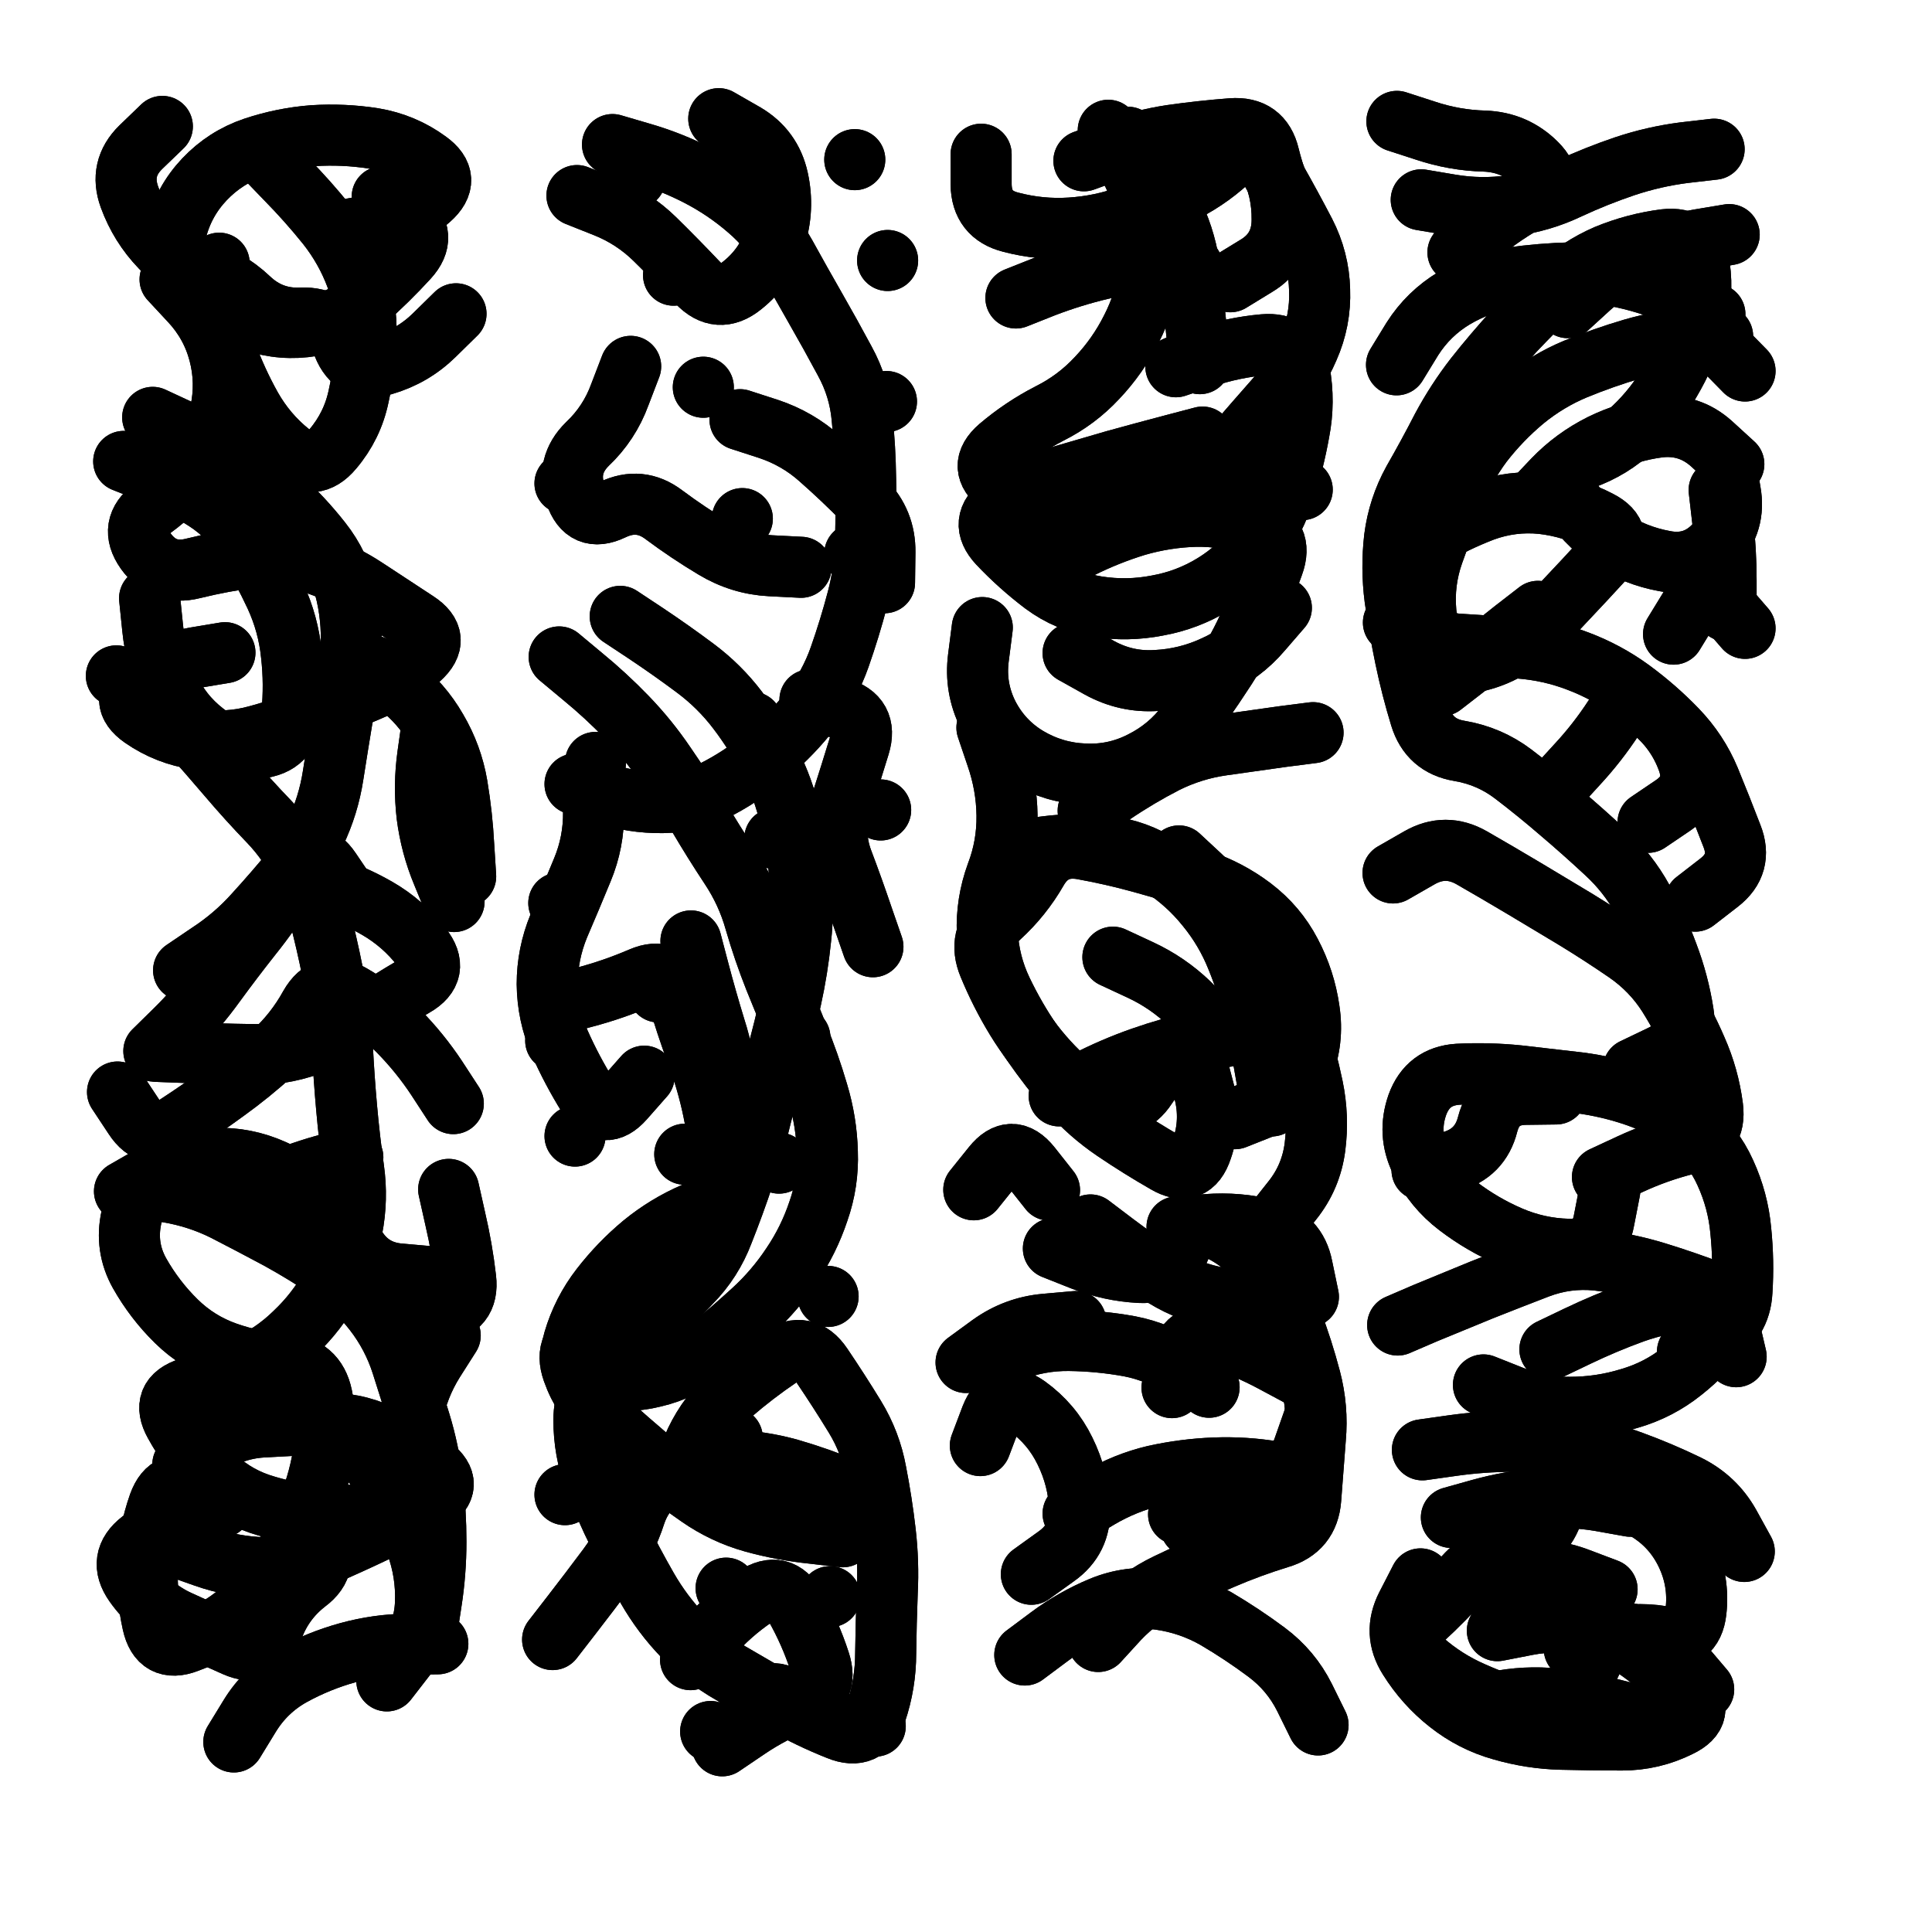
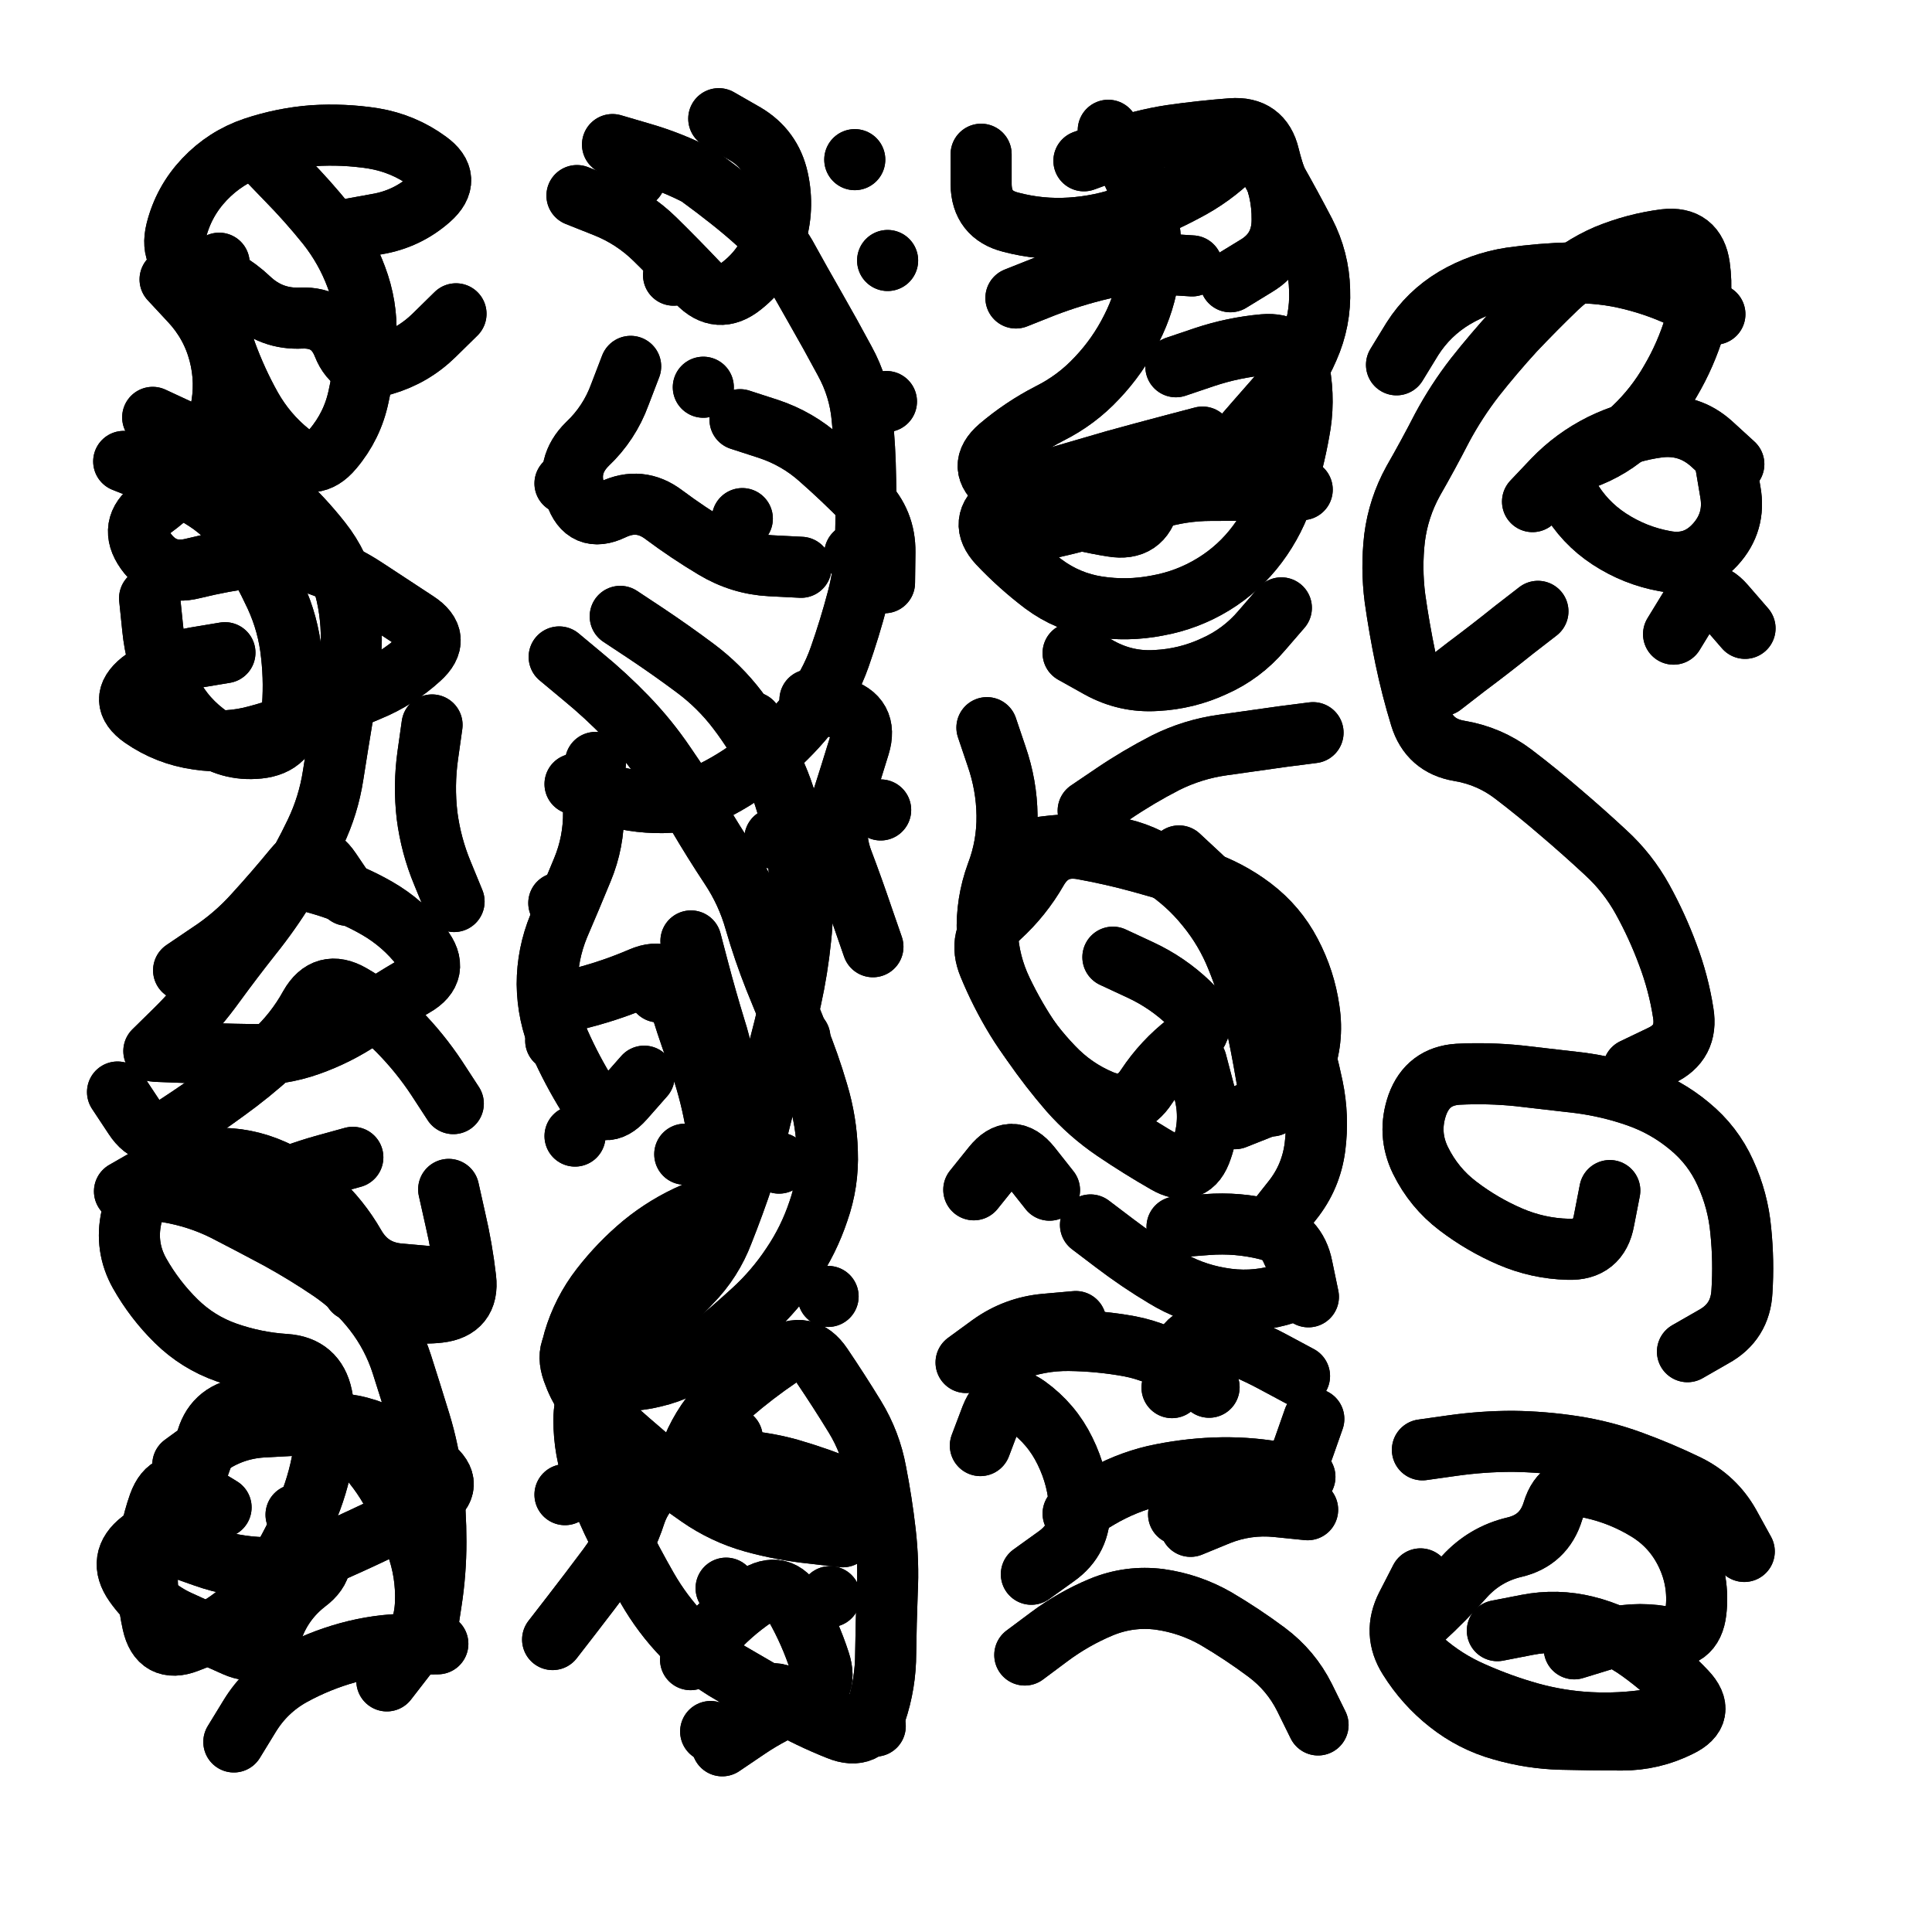
<svg xmlns="http://www.w3.org/2000/svg" viewBox="0 0 5000 5000">
  <title>Infinite Scribble #3682</title>
  <defs>
    <filter id="piece_3682_1_1_filter" x="-100" y="-100" width="5200" height="5200" filterUnits="userSpaceOnUse">
      <feTurbulence result="lineShape_distorted_turbulence" type="turbulence" baseFrequency="18987e-6" numOctaves="3" />
      <feGaussianBlur in="lineShape_distorted_turbulence" result="lineShape_distorted_turbulence_smoothed" stdDeviation="9480e-3" />
      <feDisplacementMap in="SourceGraphic" in2="lineShape_distorted_turbulence_smoothed" result="lineShape_distorted_results_shifted" scale="31600e-2" xChannelSelector="R" yChannelSelector="G" />
      <feOffset in="lineShape_distorted_results_shifted" result="lineShape_distorted" dx="-7900e-2" dy="-7900e-2" />
      <feGaussianBlur in="lineShape_distorted" result="lineShape_1" stdDeviation="7900e-3" />
      <feColorMatrix in="lineShape_1" result="lineShape" type="matrix" values="1 0 0 0 0  0 1 0 0 0  0 0 1 0 0  0 0 0 9480e-3 -4740e-3" />
      <feGaussianBlur in="lineShape" result="shrank_blurred" stdDeviation="10266e-3" />
      <feColorMatrix in="shrank_blurred" result="shrank" type="matrix" values="1 0 0 0 0 0 1 0 0 0 0 0 1 0 0 0 0 0 8529e-3 -5212e-3" />
      <feColorMatrix in="lineShape" result="border_filled" type="matrix" values="0.5 0 0 0 -0.15  0 0.5 0 0 -0.15  0 0 0.5 0 -0.15  0 0 0 1 0" />
      <feComposite in="border_filled" in2="shrank" result="border" operator="out" />
      <feColorMatrix in="lineShape" result="adjustedColor" type="matrix" values="0.95 0 0 0 -0.05  0 0.95 0 0 -0.05  0 0 0.95 0 -0.05  0 0 0 1 0" />
      <feMorphology in="lineShape" result="frost1_shrink" operator="erode" radius="15800e-3" />
      <feColorMatrix in="frost1_shrink" result="frost1" type="matrix" values="2 0 0 0 0.05  0 2 0 0 0.05  0 0 2 0 0.05  0 0 0 0.5 0" />
      <feMorphology in="lineShape" result="frost2_shrink" operator="erode" radius="47400e-3" />
      <feColorMatrix in="frost2_shrink" result="frost2" type="matrix" values="2 0 0 0 0.35  0 2 0 0 0.35  0 0 2 0 0.35  0 0 0 0.5 0" />
      <feMerge result="shapes_linestyle_colors">
        <feMergeNode in="frost1" />
        <feMergeNode in="frost2" />
      </feMerge>
      <feTurbulence result="shapes_linestyle_linestyle_turbulence" type="turbulence" baseFrequency="189e-3" numOctaves="2" />
      <feDisplacementMap in="shapes_linestyle_colors" in2="shapes_linestyle_linestyle_turbulence" result="frost" scale="-105333e-3" xChannelSelector="R" yChannelSelector="G" />
      <feMerge result="shapes_linestyle">
        <feMergeNode in="adjustedColor" />
        <feMergeNode in="frost" />
      </feMerge>
      <feComposite in="shapes_linestyle" in2="shrank" result="shapes_linestyle_cropped" operator="atop" />
      <feComposite in="border" in2="shapes_linestyle_cropped" result="shapes" operator="over" />
      <feTurbulence result="shapes_finished_turbulence" type="turbulence" baseFrequency="158227e-6" numOctaves="3" />
      <feGaussianBlur in="shapes_finished_turbulence" result="shapes_finished_turbulence_smoothed" stdDeviation="0" />
      <feDisplacementMap in="shapes" in2="shapes_finished_turbulence_smoothed" result="shapes_finished_results_shifted" scale="4740e-2" xChannelSelector="R" yChannelSelector="G" />
      <feOffset in="shapes_finished_results_shifted" result="shapes_finished" dx="-1185e-2" dy="-1185e-2" />
    </filter>
    <filter id="piece_3682_1_1_shadow" x="-100" y="-100" width="5200" height="5200" filterUnits="userSpaceOnUse">
      <feColorMatrix in="SourceGraphic" result="result_blackened" type="matrix" values="0 0 0 0 0  0 0 0 0 0  0 0 0 0 0  0 0 0 0.8 0" />
      <feGaussianBlur in="result_blackened" result="result_blurred" stdDeviation="47400e-3" />
      <feComposite in="SourceGraphic" in2="result_blurred" result="result" operator="over" />
    </filter>
    <filter id="piece_3682_1_1_overall" x="-100" y="-100" width="5200" height="5200" filterUnits="userSpaceOnUse">
      <feTurbulence result="background_texture_bumps" type="fractalNoise" baseFrequency="55e-3" numOctaves="3" />
      <feDiffuseLighting in="background_texture_bumps" result="background_texture" surfaceScale="1" diffuseConstant="2" lighting-color="#aaa">
        <feDistantLight azimuth="225" elevation="20" />
      </feDiffuseLighting>
      <feColorMatrix in="background_texture" result="background_texturelightened" type="matrix" values="0.6 0 0 0 0.8  0 0.6 0 0 0.8  0 0 0.6 0 0.8  0 0 0 1 0" />
      <feColorMatrix in="SourceGraphic" result="background_darkened" type="matrix" values="2 0 0 0 -1  0 2 0 0 -1  0 0 2 0 -1  0 0 0 1 0" />
      <feMorphology in="background_darkened" result="background_glow_1_thicken" operator="dilate" radius="0" />
      <feColorMatrix in="background_glow_1_thicken" result="background_glow_1_thicken_colored" type="matrix" values="0 0 0 0 0  0 0 0 0 0  0 0 0 0 0  0 0 0 0.7 0" />
      <feGaussianBlur in="background_glow_1_thicken_colored" result="background_glow_1" stdDeviation="71600e-3" />
      <feMorphology in="background_darkened" result="background_glow_2_thicken" operator="dilate" radius="0" />
      <feColorMatrix in="background_glow_2_thicken" result="background_glow_2_thicken_colored" type="matrix" values="0 0 0 0 0  0 0 0 0 0  0 0 0 0 0  0 0 0 0 0" />
      <feGaussianBlur in="background_glow_2_thicken_colored" result="background_glow_2" stdDeviation="0" />
      <feComposite in="background_glow_1" in2="background_glow_2" result="background_glow" operator="out" />
      <feBlend in="background_glow" in2="background_texturelightened" result="background" mode="normal" />
    </filter>
    <clipPath id="piece_3682_1_1_clip">
      <rect x="0" y="0" width="5000" height="5000" />
    </clipPath>
    <g id="layer_4" filter="url(#piece_3682_1_1_filter)" stroke-width="158" stroke-linecap="round" fill="none">
      <path d="M 1264 2947 Q 1264 2947 1221 2881 Q 1178 2816 1123 2760 Q 1068 2704 1000 2665 Q 932 2626 893 2694 Q 855 2763 797 2816 Q 739 2869 675 2915 Q 612 2961 546 3004 Q 481 3048 438 2982 L 395 2917 M 566 2602 Q 566 2602 631 2558 Q 697 2515 749 2457 Q 802 2399 852 2338 Q 902 2278 946 2343 L 990 2408 M 564 3881 Q 564 3881 627 3835 Q 691 3789 769 3784 Q 848 3780 926 3775 Q 1005 3771 1076 3804 Q 1147 3837 1208 3886 Q 1270 3935 1204 3977 Q 1138 4020 1067 4053 Q 996 4087 924 4118 Q 852 4150 773 4148 Q 695 4146 621 4120 L 547 4094 M 1209 1967 Q 1209 1967 1198 2045 Q 1187 2123 1196 2201 Q 1206 2279 1236 2351 L 1266 2424 M 411 1285 Q 411 1285 484 1314 Q 557 1344 623 1386 Q 689 1429 730 1496 Q 771 1563 804 1634 Q 837 1706 845 1784 Q 854 1862 846 1940 Q 839 2019 760 2027 Q 682 2035 620 1987 Q 558 1939 526 1867 Q 494 1796 486 1717 L 478 1639 M 779 500 Q 779 500 833 556 Q 888 612 937 673 Q 986 735 1013 808 Q 1041 882 1038 960 Q 1036 1039 1019 1116 Q 1003 1193 952 1253 Q 902 1313 841 1263 Q 780 1214 741 1145 Q 703 1077 676 1003 Q 650 929 654 850 L 658 772 M 710 3194 Q 710 3194 781 3161 Q 853 3128 928 3107 L 1004 3086 M 1252 3169 Q 1252 3169 1269 3245 Q 1287 3322 1296 3400 Q 1305 3478 1227 3487 Q 1149 3496 1077 3463 L 1006 3431 M 696 4599 Q 696 4599 737 4532 Q 778 4465 846 4427 Q 915 4389 991 4368 Q 1067 4347 1145 4346 L 1224 4345" stroke="hsl(192,100%,46%)" />
      <path d="M 2355 3975 Q 2355 3975 2282 3945 Q 2210 3915 2134 3893 Q 2059 3872 1980 3870 Q 1902 3869 1831 3902 Q 1760 3935 1735 4009 Q 1711 4084 1664 4147 Q 1617 4210 1569 4272 L 1521 4334 M 2006 1177 Q 2006 1177 2080 1201 Q 2155 1226 2213 1278 Q 2272 1330 2327 1386 Q 2382 1442 2381 1520 L 2380 1599 M 1584 597 Q 1584 597 1657 626 Q 1730 655 1786 710 Q 1842 765 1896 822 Q 1950 879 2011 830 Q 2073 781 2097 706 Q 2121 631 2104 554 Q 2087 477 2019 437 L 1951 398 M 1538 1791 Q 1538 1791 1598 1841 Q 1659 1891 1713 1947 Q 1768 2004 1812 2069 Q 1857 2134 1897 2201 Q 1937 2269 1980 2334 Q 2024 2400 2045 2475 Q 2067 2551 2096 2624 Q 2126 2697 2155 2770 Q 2185 2843 2207 2918 Q 2230 2994 2232 3072 Q 2235 3151 2209 3225 Q 2184 3300 2140 3365 Q 2097 3430 2039 3483 Q 1981 3536 1920 3586 Q 1860 3636 1783 3654 Q 1707 3673 1630 3654 Q 1554 3636 1576 3560 Q 1598 3485 1646 3423 Q 1694 3361 1754 3311 Q 1815 3261 1887 3230 Q 1959 3199 1956 3120 Q 1953 3042 1937 2965 Q 1921 2888 1893 2814 Q 1866 2741 1844 2665 Q 1822 2590 1750 2621 Q 1678 2652 1602 2672 L 1526 2692 M 1878 4386 Q 1878 4386 1929 4326 Q 1980 4267 2045 4223 Q 2111 4180 2149 4248 Q 2188 4317 2212 4391 Q 2237 4466 2163 4493 Q 2090 4521 2025 4565 L 1960 4609 M 2187 1902 Q 2187 1902 2262 1923 Q 2338 1945 2315 2020 Q 2292 2095 2268 2170 Q 2244 2245 2271 2318 Q 2299 2392 2324 2466 L 2350 2541 M 1723 1039 Q 1723 1039 1695 1112 Q 1668 1186 1611 1240 Q 1555 1295 1580 1369 Q 1605 1444 1676 1410 Q 1747 1376 1809 1423 Q 1872 1470 1939 1510 Q 2007 1551 2085 1555 L 2164 1559" stroke="hsl(150,100%,45%)" />
      <path d="M 2868 4008 Q 2868 4008 2935 3968 Q 3003 3928 3079 3910 Q 3156 3893 3234 3890 Q 3313 3887 3390 3900 L 3468 3913 M 3134 1040 Q 3134 1040 3208 1015 Q 3283 990 3361 983 Q 3440 976 3454 1053 Q 3468 1131 3453 1208 Q 3439 1286 3415 1361 Q 3392 1436 3345 1499 Q 3298 1562 3231 1603 Q 3164 1644 3086 1658 Q 3009 1673 2931 1661 Q 2854 1649 2791 1602 Q 2729 1555 2675 1498 Q 2622 1441 2685 1395 Q 2749 1349 2824 1327 Q 2900 1305 2975 1283 Q 3051 1262 3127 1242 L 3203 1222 M 2907 2189 Q 2907 2189 2972 2145 Q 3037 2101 3107 2065 Q 3177 2030 3255 2019 Q 3333 2008 3411 1997 L 3489 1987 M 2743 4374 Q 2743 4374 2806 4327 Q 2869 4280 2941 4250 Q 3014 4220 3092 4230 Q 3170 4241 3238 4280 Q 3306 4320 3369 4367 Q 3432 4414 3467 4484 L 3502 4555 M 3386 3260 Q 3386 3260 3435 3198 Q 3484 3137 3494 3059 Q 3504 2981 3488 2904 Q 3472 2827 3448 2752 Q 3425 2677 3383 2610 Q 3342 2544 3299 2478 Q 3256 2413 3199 2359 L 3142 2306 M 2896 507 Q 2896 507 2970 480 Q 3044 453 3122 441 Q 3200 430 3278 424 Q 3357 418 3375 494 Q 3394 571 3429 641 L 3465 711 M 3454 3652 Q 3454 3652 3385 3615 Q 3316 3578 3241 3554 Q 3166 3531 3145 3606 L 3124 3682 M 2720 862 Q 2720 862 2793 833 Q 2866 805 2942 787 Q 3019 770 3097 774 L 3176 779 M 2591 3617 Q 2591 3617 2654 3571 Q 2718 3525 2796 3518 L 2875 3511 M 3187 2839 Q 3187 2839 3207 2915 Q 3227 2991 3201 3065 Q 3176 3140 3108 3100 Q 3040 3061 2975 3017 Q 2910 2973 2858 2914 Q 2807 2855 2762 2790 Q 2718 2726 2684 2655 Q 2650 2584 2646 2505 Q 2643 2427 2670 2353 Q 2698 2280 2697 2201 Q 2696 2123 2670 2048 L 2645 1974" stroke="hsl(97,100%,47%)" />
-       <path d="M 3903 4505 Q 3903 4505 3980 4492 Q 4058 4479 4136 4490 Q 4214 4501 4290 4521 L 4366 4542 M 3708 3520 Q 3708 3520 3780 3489 Q 3853 3459 3926 3429 Q 3999 3400 4072 3372 Q 4146 3344 4224 3352 Q 4302 3361 4377 3384 Q 4452 3407 4525 3435 Q 4599 3463 4553 3526 Q 4507 3590 4445 3639 Q 4384 3688 4308 3710 Q 4233 3733 4154 3733 Q 4076 3734 4003 3704 L 3930 3675 M 4148 887 Q 4148 887 4206 834 Q 4264 782 4337 753 Q 4411 725 4488 711 L 4566 698 M 4405 1066 Q 4405 1066 4451 1002 Q 4497 939 4552 995 L 4607 1051 M 4558 1672 Q 4558 1672 4558 1593 Q 4558 1515 4549 1437 L 4540 1359 M 3798 4220 Q 3798 4220 3872 4195 Q 3947 4170 4025 4159 Q 4103 4148 4176 4176 L 4250 4204 M 4238 3137 Q 4238 3137 4309 3104 Q 4380 3071 4456 3052 Q 4533 3034 4523 2956 Q 4513 2878 4481 2806 Q 4450 2734 4408 2667 Q 4366 2601 4301 2556 Q 4237 2512 4170 2471 Q 4103 2431 4035 2390 Q 3968 2350 3900 2311 Q 3832 2272 3764 2311 L 3696 2350 M 3722 1521 Q 3722 1521 3789 1481 Q 3857 1441 3930 1413 Q 4004 1386 4082 1394 Q 4160 1403 4229 1439 Q 4299 1475 4246 1533 Q 4193 1591 4139 1648 Q 4086 1706 4022 1752 Q 3959 1798 3881 1808 Q 3803 1818 3750 1760 L 3697 1702 M 4356 2219 Q 4356 2219 4421 2175 Q 4486 2131 4458 2057 Q 4431 1984 4371 1933 Q 4312 1882 4268 1947 Q 4225 2013 4172 2070 L 4119 2128 M 3771 3119 Q 3771 3119 3846 3097 Q 3922 3076 3941 3000 Q 3961 2924 4039 2923 L 4118 2922 M 3864 744 Q 3864 744 3924 693 Q 3984 643 4053 606 Q 4123 570 4067 514 Q 4012 459 3933 456 Q 3855 454 3780 429 L 3706 405" stroke="hsl(59,100%,48%)" />
    </g>
    <g id="layer_3" filter="url(#piece_3682_1_1_filter)" stroke-width="158" stroke-linecap="round" fill="none">
      <path d="M 1092 4441 Q 1092 4441 1140 4379 Q 1189 4318 1192 4239 Q 1195 4161 1168 4087 Q 1141 4013 1101 3945 Q 1062 3877 1004 3824 Q 947 3771 872 3747 Q 797 3723 719 3735 Q 642 3748 624 3824 Q 607 3901 562 3965 Q 518 4030 456 4078 Q 394 4126 439 4190 Q 484 4254 555 4286 Q 627 4319 699 4351 Q 771 4383 796 4308 Q 822 4234 884 4186 Q 947 4139 902 4075 L 857 4011 M 531 814 Q 531 814 584 871 Q 638 929 658 1005 Q 678 1081 661 1158 Q 644 1235 596 1297 Q 549 1360 486 1406 Q 423 1453 468 1517 Q 514 1581 590 1562 Q 667 1543 745 1533 Q 823 1523 898 1547 Q 973 1571 1038 1614 Q 1104 1657 1169 1700 Q 1235 1743 1177 1795 Q 1119 1848 1046 1878 Q 974 1908 903 1941 Q 832 1975 756 1995 Q 680 2016 602 2004 Q 524 1993 459 1948 Q 395 1903 456 1854 Q 518 1806 595 1793 L 673 1780 M 413 3174 Q 413 3174 481 3135 Q 550 3097 628 3090 Q 707 3083 780 3111 Q 854 3140 912 3193 Q 970 3246 1009 3314 Q 1048 3382 1126 3388 L 1205 3395 M 847 2359 Q 847 2359 922 2380 Q 998 2402 1066 2441 Q 1134 2480 1182 2542 Q 1231 2604 1163 2643 Q 1095 2683 1029 2726 Q 964 2770 890 2796 Q 816 2822 737 2820 Q 659 2819 580 2815 L 502 2812" stroke="hsl(150,100%,49%)" />
      <path d="M 1930 4572 L 1930 4572 M 2161 2776 L 2161 2776 M 1986 3812 L 1986 3812 M 1553 1342 L 1553 1342 M 1795 2658 L 1795 2658 M 1834 803 L 1834 803 M 2303 504 L 2303 504 M 2107 3101 L 2107 3101 M 1970 4201 L 1970 4201 M 1579 3031 L 1579 3031 M 2388 765 L 2388 765 M 1735 552 L 1735 552 M 1537 2428 L 1537 2428 M 1553 3959 L 1553 3959 M 1529 2784 L 1529 2784 M 2096 2261 L 2096 2261 M 2012 1433 L 2012 1433 M 1632 2064 L 1632 2064 M 2385 1130 L 2385 1130 M 2303 1524 L 2303 1524 M 1863 3078 L 1863 3078 M 2234 3446 L 2234 3446 M 1911 1093 L 1911 1093 M 1635 3701 L 1635 3701 M 2370 2187 L 2370 2187 M 1667 3418 L 1667 3418 M 2037 1960 L 2037 1960 M 2239 4223 L 2239 4223" stroke="hsl(97,100%,52%)" />
      <path d="M 2959 428 Q 2959 428 2999 495 Q 3039 563 3057 639 Q 3076 716 3065 794 Q 3055 872 3019 942 Q 2984 1012 2930 1069 Q 2877 1126 2807 1161 Q 2737 1197 2677 1248 Q 2618 1299 2680 1346 Q 2743 1394 2818 1417 Q 2893 1441 2970 1453 Q 3048 1466 3065 1389 Q 3082 1312 3160 1306 Q 3239 1300 3290 1240 Q 3341 1181 3393 1122 Q 3446 1064 3477 992 Q 3509 920 3506 841 Q 3504 763 3468 693 Q 3432 624 3393 555 L 3355 487 M 3287 2986 Q 3287 2986 3360 2957 Q 3434 2929 3462 2856 Q 3491 2783 3479 2705 Q 3468 2627 3431 2557 Q 3395 2488 3332 2440 Q 3270 2393 3195 2368 Q 3121 2344 3045 2323 Q 2969 2302 2891 2288 Q 2814 2275 2775 2343 Q 2736 2411 2678 2464 Q 2620 2517 2650 2589 Q 2680 2662 2721 2729 Q 2762 2796 2816 2852 Q 2870 2909 2942 2939 Q 3015 2969 3058 2903 Q 3101 2838 3163 2790 Q 3226 2743 3169 2688 Q 3113 2634 3042 2601 L 2971 2568 M 3141 4010 Q 3141 4010 3214 3981 Q 3288 3953 3364 3932 Q 3440 3912 3465 3837 L 3491 3763 M 2760 4165 Q 2760 4165 2824 4119 Q 2888 4074 2885 3995 Q 2882 3917 2847 3846 Q 2813 3776 2749 3730 Q 2685 3685 2656 3758 L 2628 3832 M 3412 3280 Q 3412 3280 3445 3351 Q 3479 3422 3403 3443 Q 3327 3464 3249 3450 Q 3172 3437 3105 3396 Q 3038 3356 2975 3308 L 2913 3261" stroke="hsl(59,100%,52%)" />
      <path d="M 4057 1389 Q 4057 1389 4111 1332 Q 4165 1276 4235 1241 Q 4306 1206 4384 1196 Q 4462 1187 4520 1239 L 4578 1292 M 4458 3589 Q 4458 3589 4526 3550 Q 4595 3512 4599 3433 Q 4604 3355 4596 3276 Q 4589 3198 4556 3126 Q 4524 3055 4463 3005 Q 4403 2955 4329 2929 Q 4255 2903 4177 2893 Q 4099 2884 4021 2875 Q 3943 2867 3864 2871 Q 3786 2876 3759 2950 Q 3733 3024 3767 3094 Q 3802 3165 3864 3212 Q 3927 3260 3999 3291 Q 4071 3322 4149 3324 Q 4228 3327 4242 3249 L 4257 3172 M 4422 1732 Q 4422 1732 4463 1665 Q 4504 1598 4555 1657 L 4607 1717 M 3823 1865 Q 3823 1865 3885 1817 Q 3948 1770 4009 1721 L 4071 1673 M 3705 1035 Q 3705 1035 3746 968 Q 3788 902 3855 862 Q 3923 822 4001 810 Q 4079 799 4157 797 Q 4236 795 4312 814 Q 4389 833 4459 868 L 4529 904 M 4165 4358 Q 4165 4358 4240 4335 Q 4316 4313 4393 4326 Q 4471 4339 4480 4261 Q 4489 4183 4455 4112 Q 4421 4041 4354 4000 Q 4287 3959 4210 3942 Q 4133 3926 4110 4001 Q 4087 4077 4010 4095 Q 3934 4113 3881 4171 Q 3829 4230 3771 4283 Q 3714 4337 3773 4388 Q 3832 4440 3904 4471 Q 3976 4503 4051 4524 Q 4127 4545 4205 4549 Q 4284 4553 4362 4541 L 4440 4529" stroke="hsl(43,100%,54%)" />
    </g>
    <g id="layer_2" filter="url(#piece_3682_1_1_filter)" stroke-width="158" stroke-linecap="round" fill="none">
      <path d="M 1195 4315 Q 1195 4315 1207 4237 Q 1219 4160 1219 4081 Q 1219 4003 1210 3925 Q 1201 3847 1178 3772 Q 1155 3697 1131 3622 Q 1107 3547 1059 3485 Q 1011 3423 946 3379 Q 881 3335 812 3297 Q 743 3260 673 3224 Q 603 3189 525 3176 Q 448 3164 431 3241 Q 414 3318 452 3386 Q 491 3455 547 3510 Q 603 3565 677 3591 Q 751 3617 829 3622 Q 908 3627 924 3704 Q 940 3781 927 3858 Q 914 3936 882 4008 Q 851 4080 811 4147 Q 771 4215 710 4264 Q 650 4314 576 4341 Q 503 4369 486 4292 Q 469 4215 472 4136 Q 476 4058 502 3984 Q 529 3910 596 3951 L 663 3992 M 486 1171 Q 486 1171 557 1204 Q 629 1237 693 1281 Q 758 1326 816 1378 Q 874 1431 922 1492 Q 971 1554 988 1631 Q 1005 1708 998 1786 Q 991 1865 978 1942 Q 965 2020 953 2097 Q 941 2175 907 2246 Q 873 2317 832 2384 Q 791 2451 742 2512 Q 693 2574 647 2637 Q 601 2701 545 2756 L 489 2811 M 1271 903 Q 1271 903 1215 958 Q 1159 1013 1083 1035 Q 1008 1057 979 984 Q 950 911 871 914 Q 793 918 736 864 Q 679 810 603 787 Q 528 765 547 688 Q 566 612 620 555 Q 674 498 748 473 Q 823 448 901 442 Q 980 437 1057 449 Q 1135 462 1198 508 Q 1262 554 1203 606 Q 1144 658 1066 671 L 989 685" stroke="hsl(97,100%,56%)" />
      <path d="M 1696 1686 Q 1696 1686 1761 1729 Q 1827 1773 1890 1820 Q 1953 1867 2000 1929 Q 2048 1992 2083 2062 Q 2119 2132 2136 2209 Q 2153 2286 2162 2364 Q 2172 2442 2163 2520 Q 2155 2599 2138 2676 Q 2121 2753 2100 2829 Q 2079 2905 2060 2981 Q 2042 3058 2016 3132 Q 1991 3207 1962 3280 Q 1934 3354 1879 3410 Q 1825 3467 1771 3524 Q 1717 3581 1659 3634 Q 1602 3688 1602 3766 Q 1602 3845 1629 3918 Q 1657 3992 1692 4062 Q 1727 4133 1766 4201 Q 1805 4269 1859 4325 Q 1914 4382 1982 4421 Q 2050 4461 2118 4499 Q 2187 4538 2260 4567 Q 2333 4597 2358 4522 Q 2383 4448 2383 4369 Q 2384 4291 2387 4212 Q 2391 4134 2382 4056 Q 2373 3978 2358 3901 Q 2344 3824 2303 3757 Q 2262 3690 2218 3625 Q 2174 3560 2108 3603 Q 2043 3647 1984 3698 Q 1925 3750 1891 3821 Q 1857 3892 1931 3917 Q 2006 3942 2082 3960 L 2159 3979 M 1627 2113 Q 1627 2113 1627 2191 Q 1628 2270 1598 2342 Q 1568 2415 1537 2487 Q 1507 2560 1507 2638 Q 1508 2717 1539 2789 Q 1571 2861 1612 2927 Q 1654 2994 1706 2935 L 1758 2876" stroke="hsl(59,100%,56%)" />
      <path d="M 2691 1483 Q 2691 1483 2768 1466 Q 2845 1450 2921 1429 Q 2997 1408 3072 1384 Q 3147 1360 3225 1360 Q 3304 1360 3382 1359 L 3461 1358 M 3137 3266 Q 3137 3266 3215 3260 Q 3294 3254 3370 3273 Q 3446 3293 3461 3370 L 3477 3447 M 2720 2292 Q 2720 2292 2798 2282 Q 2876 2272 2954 2281 Q 3032 2290 3098 2333 Q 3164 2376 3213 2437 Q 3263 2498 3292 2571 Q 3322 2644 3338 2721 Q 3355 2798 3368 2875 L 3382 2953 M 3407 1664 Q 3407 1664 3356 1723 Q 3305 1783 3233 1815 Q 3162 1848 3083 1852 Q 3005 1857 2936 1819 L 2868 1781 M 3275 820 Q 3275 820 3342 779 Q 3409 739 3409 660 Q 3410 582 3375 511 Q 3340 441 3283 495 Q 3227 550 3157 586 Q 3088 623 3014 649 Q 2940 676 2861 681 Q 2783 686 2707 666 Q 2631 647 2630 568 L 2630 490 M 2807 3171 Q 2807 3171 2758 3109 Q 2709 3048 2660 3109 L 2611 3170 M 3172 4041 Q 3172 4041 3245 4011 Q 3318 3982 3396 3990 L 3475 3998 M 2635 3618 Q 2635 3618 2707 3588 Q 2780 3559 2858 3560 Q 2937 3561 3014 3575 Q 3092 3590 3156 3635 L 3220 3681" stroke="hsl(43,100%,58%)" />
      <path d="M 3772 3843 Q 3772 3843 3850 3832 Q 3928 3821 4006 3821 Q 4085 3822 4163 3834 Q 4241 3846 4314 3873 Q 4388 3900 4458 3934 Q 4529 3969 4567 4037 L 4605 4106 M 4318 2857 Q 4318 2857 4389 2823 Q 4460 2790 4447 2712 Q 4435 2635 4407 2561 Q 4380 2488 4342 2419 Q 4304 2350 4246 2297 Q 4189 2244 4129 2193 Q 4070 2142 4007 2094 Q 3945 2047 3867 2034 Q 3790 2021 3767 1946 Q 3744 1871 3728 1794 Q 3712 1717 3701 1639 Q 3691 1561 3700 1483 Q 3710 1405 3748 1336 Q 3787 1268 3823 1198 Q 3860 1129 3908 1067 Q 3957 1005 4010 947 Q 4064 890 4120 836 Q 4177 782 4249 751 Q 4322 721 4400 711 Q 4478 702 4489 780 Q 4500 858 4477 933 Q 4454 1009 4414 1077 Q 4375 1145 4318 1199 Q 4261 1253 4187 1279 Q 4113 1306 4151 1374 Q 4190 1443 4256 1486 Q 4322 1529 4399 1543 Q 4477 1558 4530 1500 Q 4583 1442 4569 1364 L 4556 1287 M 3966 4311 Q 3966 4311 4043 4296 Q 4120 4281 4196 4300 Q 4273 4319 4336 4365 Q 4400 4411 4454 4468 Q 4508 4525 4437 4559 Q 4367 4594 4288 4594 Q 4210 4594 4131 4592 Q 4053 4590 3977 4568 Q 3902 4547 3840 4498 Q 3779 4450 3737 4383 Q 3695 4317 3731 4247 L 3767 4177" stroke="hsl(27,100%,59%)" />
    </g>
    <g id="layer_1" filter="url(#piece_3682_1_1_filter)" stroke-width="158" stroke-linecap="round" fill="none">
-       <path d="M 1080 600 Q 1080 600 1140 650 Q 1200 701 1147 759 Q 1094 817 1035 869 Q 977 921 899 934 Q 822 947 747 922 Q 673 898 617 842 Q 562 787 507 731 Q 453 675 426 601 Q 399 527 455 472 L 511 418 M 392 1840 Q 392 1840 458 1881 Q 525 1923 577 1981 Q 630 2040 681 2100 Q 732 2160 786 2216 Q 841 2273 874 2344 Q 907 2416 926 2492 Q 945 2569 959 2646 Q 973 2724 977 2802 Q 981 2881 988 2959 Q 995 3038 1006 3116 Q 1017 3194 1002 3271 Q 988 3349 949 3417 Q 911 3486 854 3540 Q 798 3595 726 3627 Q 655 3659 580 3683 Q 505 3707 543 3775 Q 581 3844 635 3901 Q 689 3958 763 3983 Q 838 4008 916 4012 Q 995 4017 1072 4004 Q 1150 3992 1147 3913 Q 1145 3835 1158 3757 Q 1172 3680 1214 3613 L 1256 3547 M 1058 1815 Q 1058 1815 1120 1863 Q 1182 1911 1221 1979 Q 1261 2047 1274 2124 Q 1287 2202 1291 2280 L 1296 2359" stroke="hsl(59,100%,60%)" />
-       <path d="M 1676 465 Q 1676 465 1751 487 Q 1827 509 1897 545 Q 1967 581 2026 632 Q 2086 683 2124 751 Q 2162 820 2201 888 Q 2240 956 2277 1025 Q 2315 1094 2322 1172 Q 2330 1251 2331 1329 Q 2333 1408 2331 1486 Q 2330 1565 2310 1641 Q 2290 1717 2264 1791 Q 2238 1865 2190 1927 Q 2142 1989 2082 2040 Q 2023 2092 1954 2129 Q 1885 2167 1806 2168 Q 1728 2169 1653 2144 L 1579 2120 M 1879 2526 Q 1879 2526 1899 2602 Q 1919 2678 1942 2753 Q 1966 2828 1972 2906 Q 1978 2985 1975 3063 Q 1972 3142 1943 3215 Q 1914 3288 1860 3345 Q 1806 3402 1750 3457 Q 1695 3513 1621 3539 Q 1547 3565 1573 3639 Q 1599 3713 1657 3765 Q 1716 3818 1776 3869 Q 1836 3920 1900 3964 Q 1965 4009 2040 4030 Q 2116 4051 2194 4059 L 2272 4068 M 1995 4574 Q 1995 4574 2039 4509 Q 2084 4445 2141 4498 Q 2199 4551 2277 4554 L 2356 4558" stroke="hsl(43,100%,62%)" />
-       <path d="M 2832 2927 Q 2832 2927 2901 2890 Q 2971 2854 3045 2828 Q 3119 2802 3196 2785 Q 3273 2769 3351 2765 L 3430 2762 M 2817 1545 Q 2817 1545 2887 1509 Q 2957 1474 3032 1451 Q 3108 1429 3186 1427 Q 3265 1426 3339 1452 Q 3413 1478 3386 1552 Q 3360 1626 3328 1698 Q 3297 1770 3253 1835 Q 3210 1901 3163 1964 Q 3116 2027 3046 2062 Q 2976 2098 2897 2094 Q 2819 2091 2751 2051 Q 2684 2011 2648 1941 Q 2613 1871 2623 1793 L 2633 1715 M 2933 4339 Q 2933 4339 2986 4281 Q 3040 4224 3111 4190 Q 3182 4156 3254 4125 Q 3326 4094 3401 4071 Q 3477 4049 3483 3970 Q 3489 3892 3495 3813 Q 3502 3735 3482 3659 Q 3462 3583 3434 3509 Q 3407 3436 3361 3372 Q 3316 3308 3245 3274 Q 3174 3240 3147 3314 Q 3120 3388 3041 3384 Q 2963 3380 2890 3351 L 2817 3322 M 3010 446 Q 3010 446 3053 511 Q 3096 577 3129 648 Q 3162 719 3171 797 Q 3180 875 3188 953 L 3196 1032" stroke="hsl(27,100%,63%)" />
-       <path d="M 4478 2423 Q 4478 2423 4540 2375 Q 4602 2327 4573 2254 Q 4545 2181 4515 2108 Q 4485 2036 4430 1979 Q 4376 1923 4312 1876 Q 4249 1830 4175 1802 Q 4102 1774 4023 1768 Q 3945 1763 3866 1758 Q 3788 1754 3781 1675 Q 3774 1597 3800 1523 Q 3827 1449 3853 1375 Q 3880 1301 3927 1238 Q 3975 1176 4035 1126 Q 4096 1076 4168 1046 Q 4241 1016 4316 994 Q 4392 972 4470 966 L 4549 961 M 4102 3583 Q 4102 3583 4173 3549 Q 4244 3515 4318 3488 Q 4392 3462 4470 3455 Q 4549 3449 4566 3525 L 4584 3602 M 4527 477 Q 4527 477 4449 486 Q 4371 496 4296 521 Q 4222 546 4151 579 Q 4080 613 4002 623 Q 3924 634 3846 621 L 3769 608 M 4500 4463 Q 4500 4463 4449 4403 Q 4398 4344 4322 4322 Q 4247 4301 4217 4374 Q 4188 4447 4136 4506 L 4085 4565 M 3847 4018 Q 3847 4018 3922 3997 Q 3998 3976 4076 3969 Q 4155 3962 4232 3975 L 4310 3989" stroke="hsl(11,100%,62%)" />
+       <path d="M 1676 465 Q 1676 465 1751 487 Q 1827 509 1897 545 Q 2086 683 2124 751 Q 2162 820 2201 888 Q 2240 956 2277 1025 Q 2315 1094 2322 1172 Q 2330 1251 2331 1329 Q 2333 1408 2331 1486 Q 2330 1565 2310 1641 Q 2290 1717 2264 1791 Q 2238 1865 2190 1927 Q 2142 1989 2082 2040 Q 2023 2092 1954 2129 Q 1885 2167 1806 2168 Q 1728 2169 1653 2144 L 1579 2120 M 1879 2526 Q 1879 2526 1899 2602 Q 1919 2678 1942 2753 Q 1966 2828 1972 2906 Q 1978 2985 1975 3063 Q 1972 3142 1943 3215 Q 1914 3288 1860 3345 Q 1806 3402 1750 3457 Q 1695 3513 1621 3539 Q 1547 3565 1573 3639 Q 1599 3713 1657 3765 Q 1716 3818 1776 3869 Q 1836 3920 1900 3964 Q 1965 4009 2040 4030 Q 2116 4051 2194 4059 L 2272 4068 M 1995 4574 Q 1995 4574 2039 4509 Q 2084 4445 2141 4498 Q 2199 4551 2277 4554 L 2356 4558" stroke="hsl(43,100%,62%)" />
    </g>
  </defs>
  <g filter="url(#piece_3682_1_1_overall)" clip-path="url(#piece_3682_1_1_clip)">
    <use href="#layer_4" />
    <use href="#layer_3" />
    <use href="#layer_2" />
    <use href="#layer_1" />
  </g>
  <g clip-path="url(#piece_3682_1_1_clip)">
    <use href="#layer_4" filter="url(#piece_3682_1_1_shadow)" />
    <use href="#layer_3" filter="url(#piece_3682_1_1_shadow)" />
    <use href="#layer_2" filter="url(#piece_3682_1_1_shadow)" />
    <use href="#layer_1" filter="url(#piece_3682_1_1_shadow)" />
  </g>
</svg>